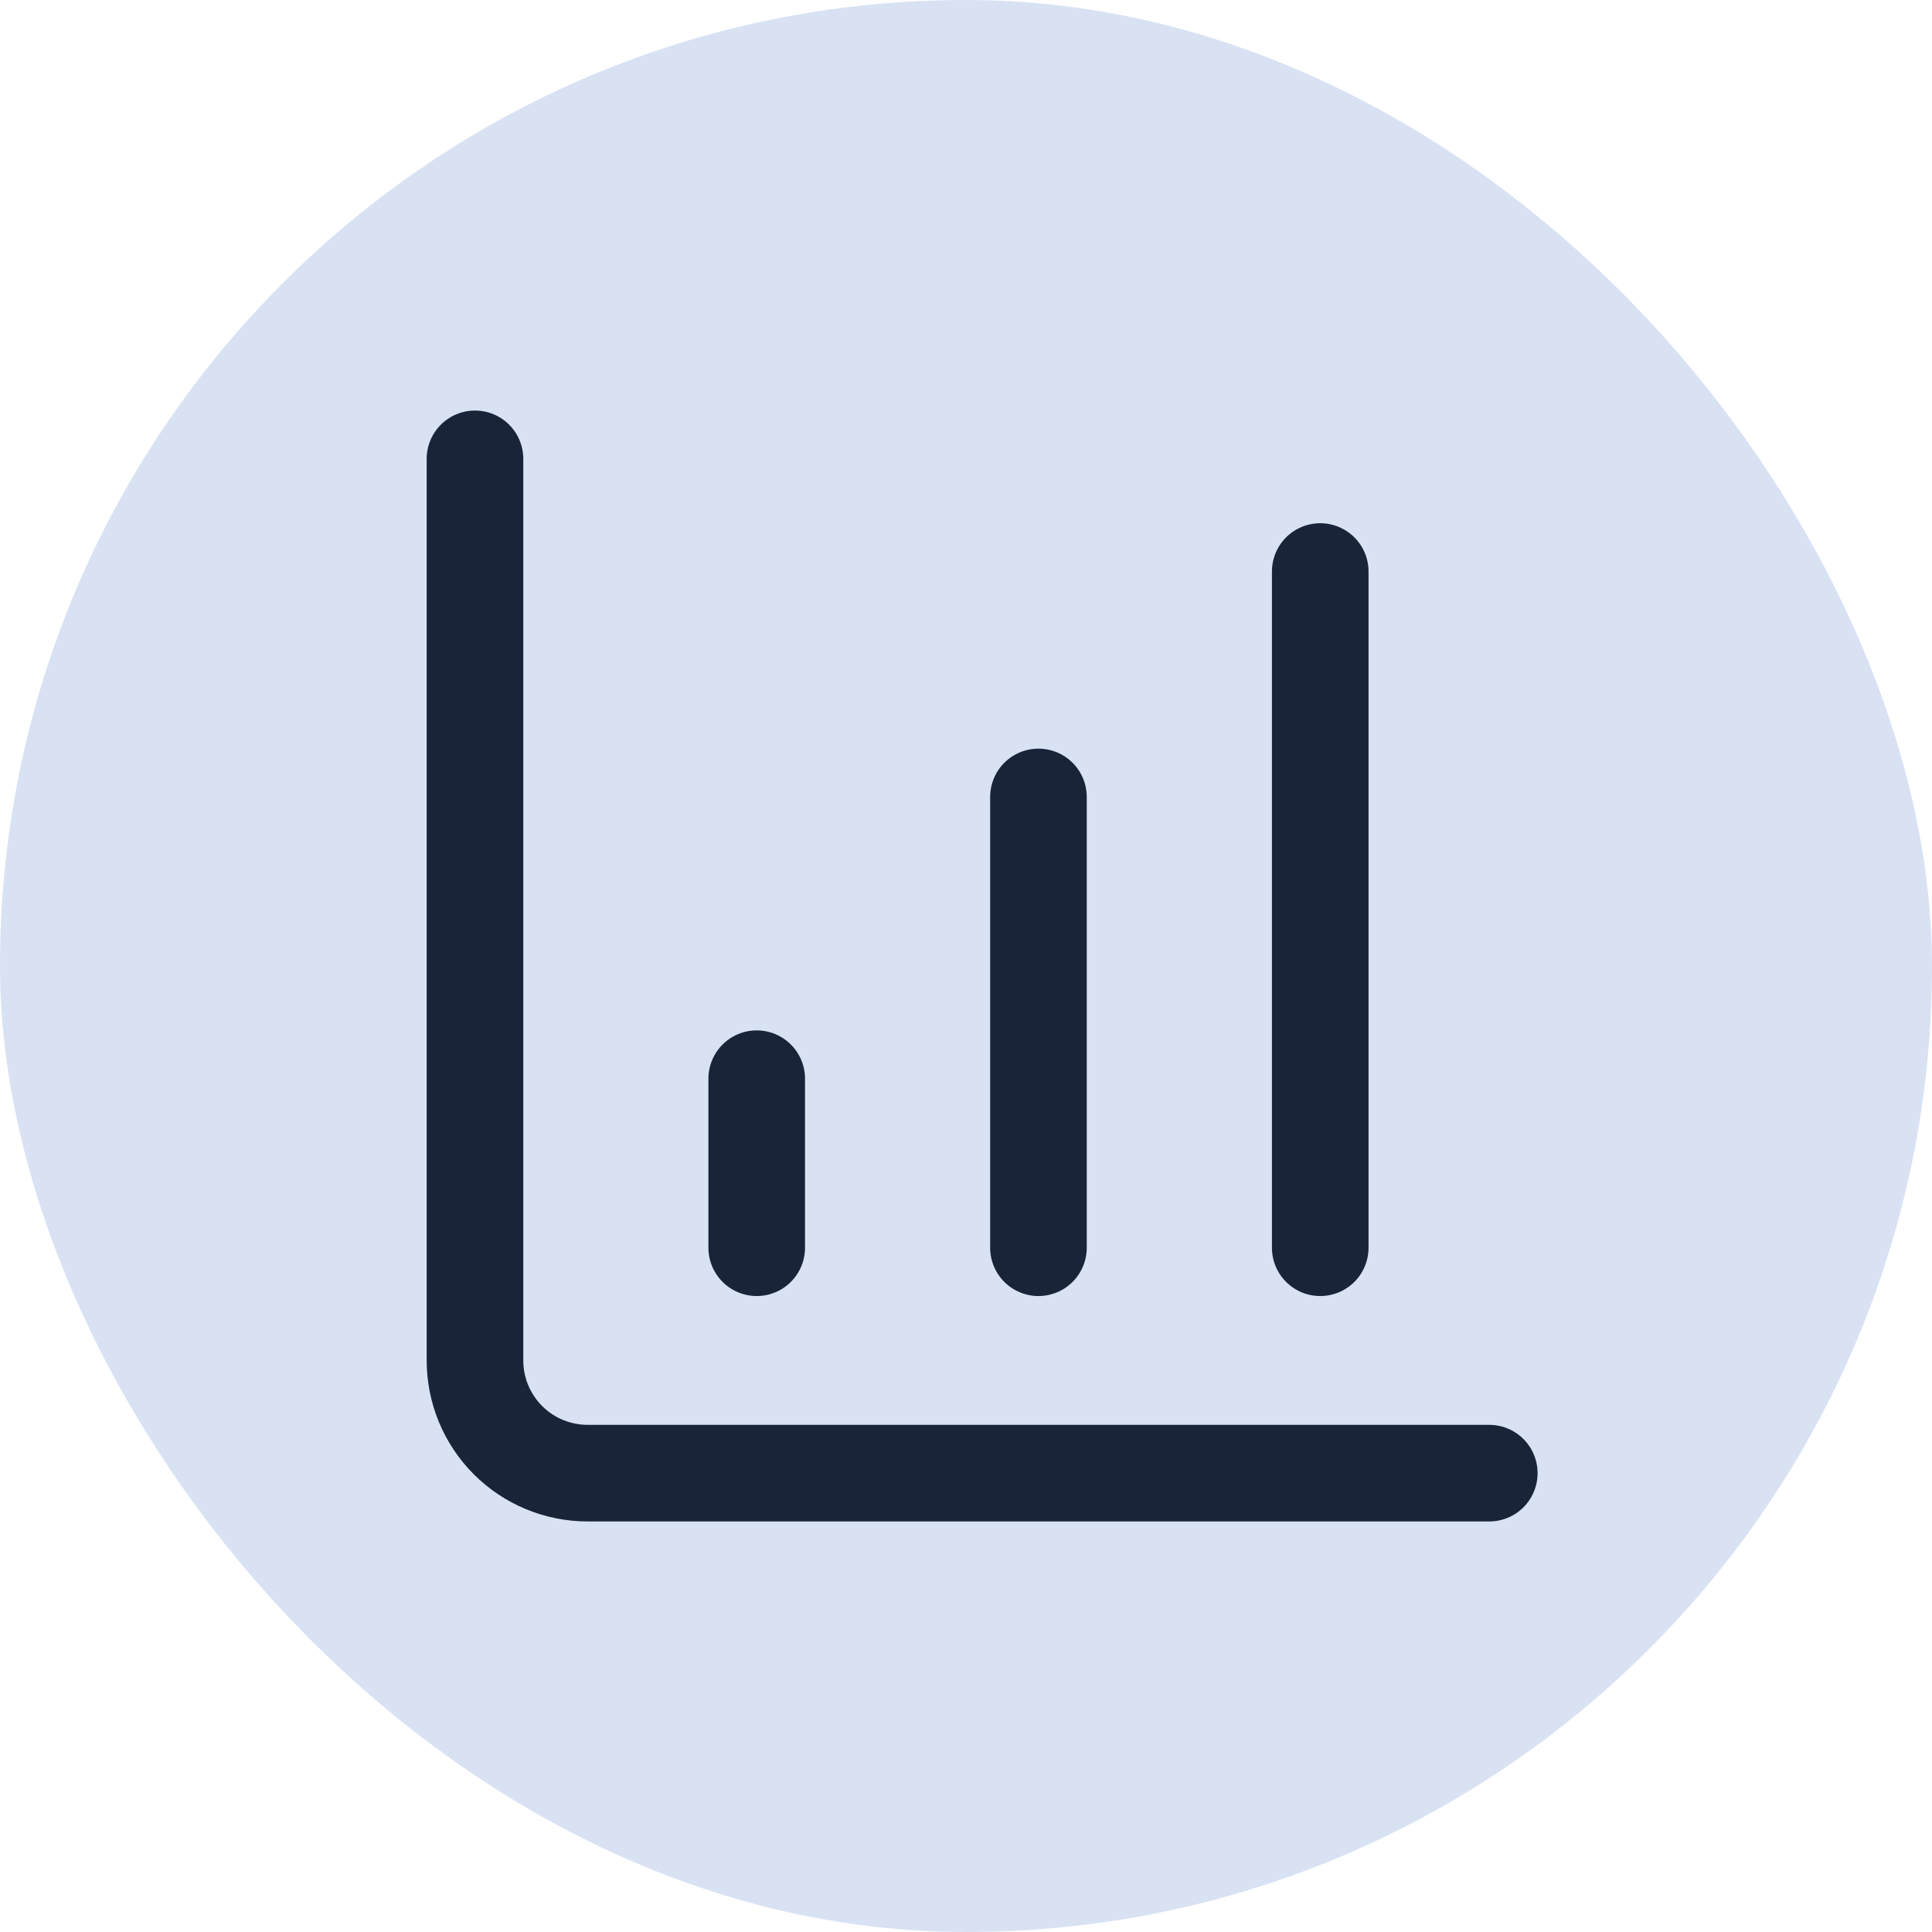
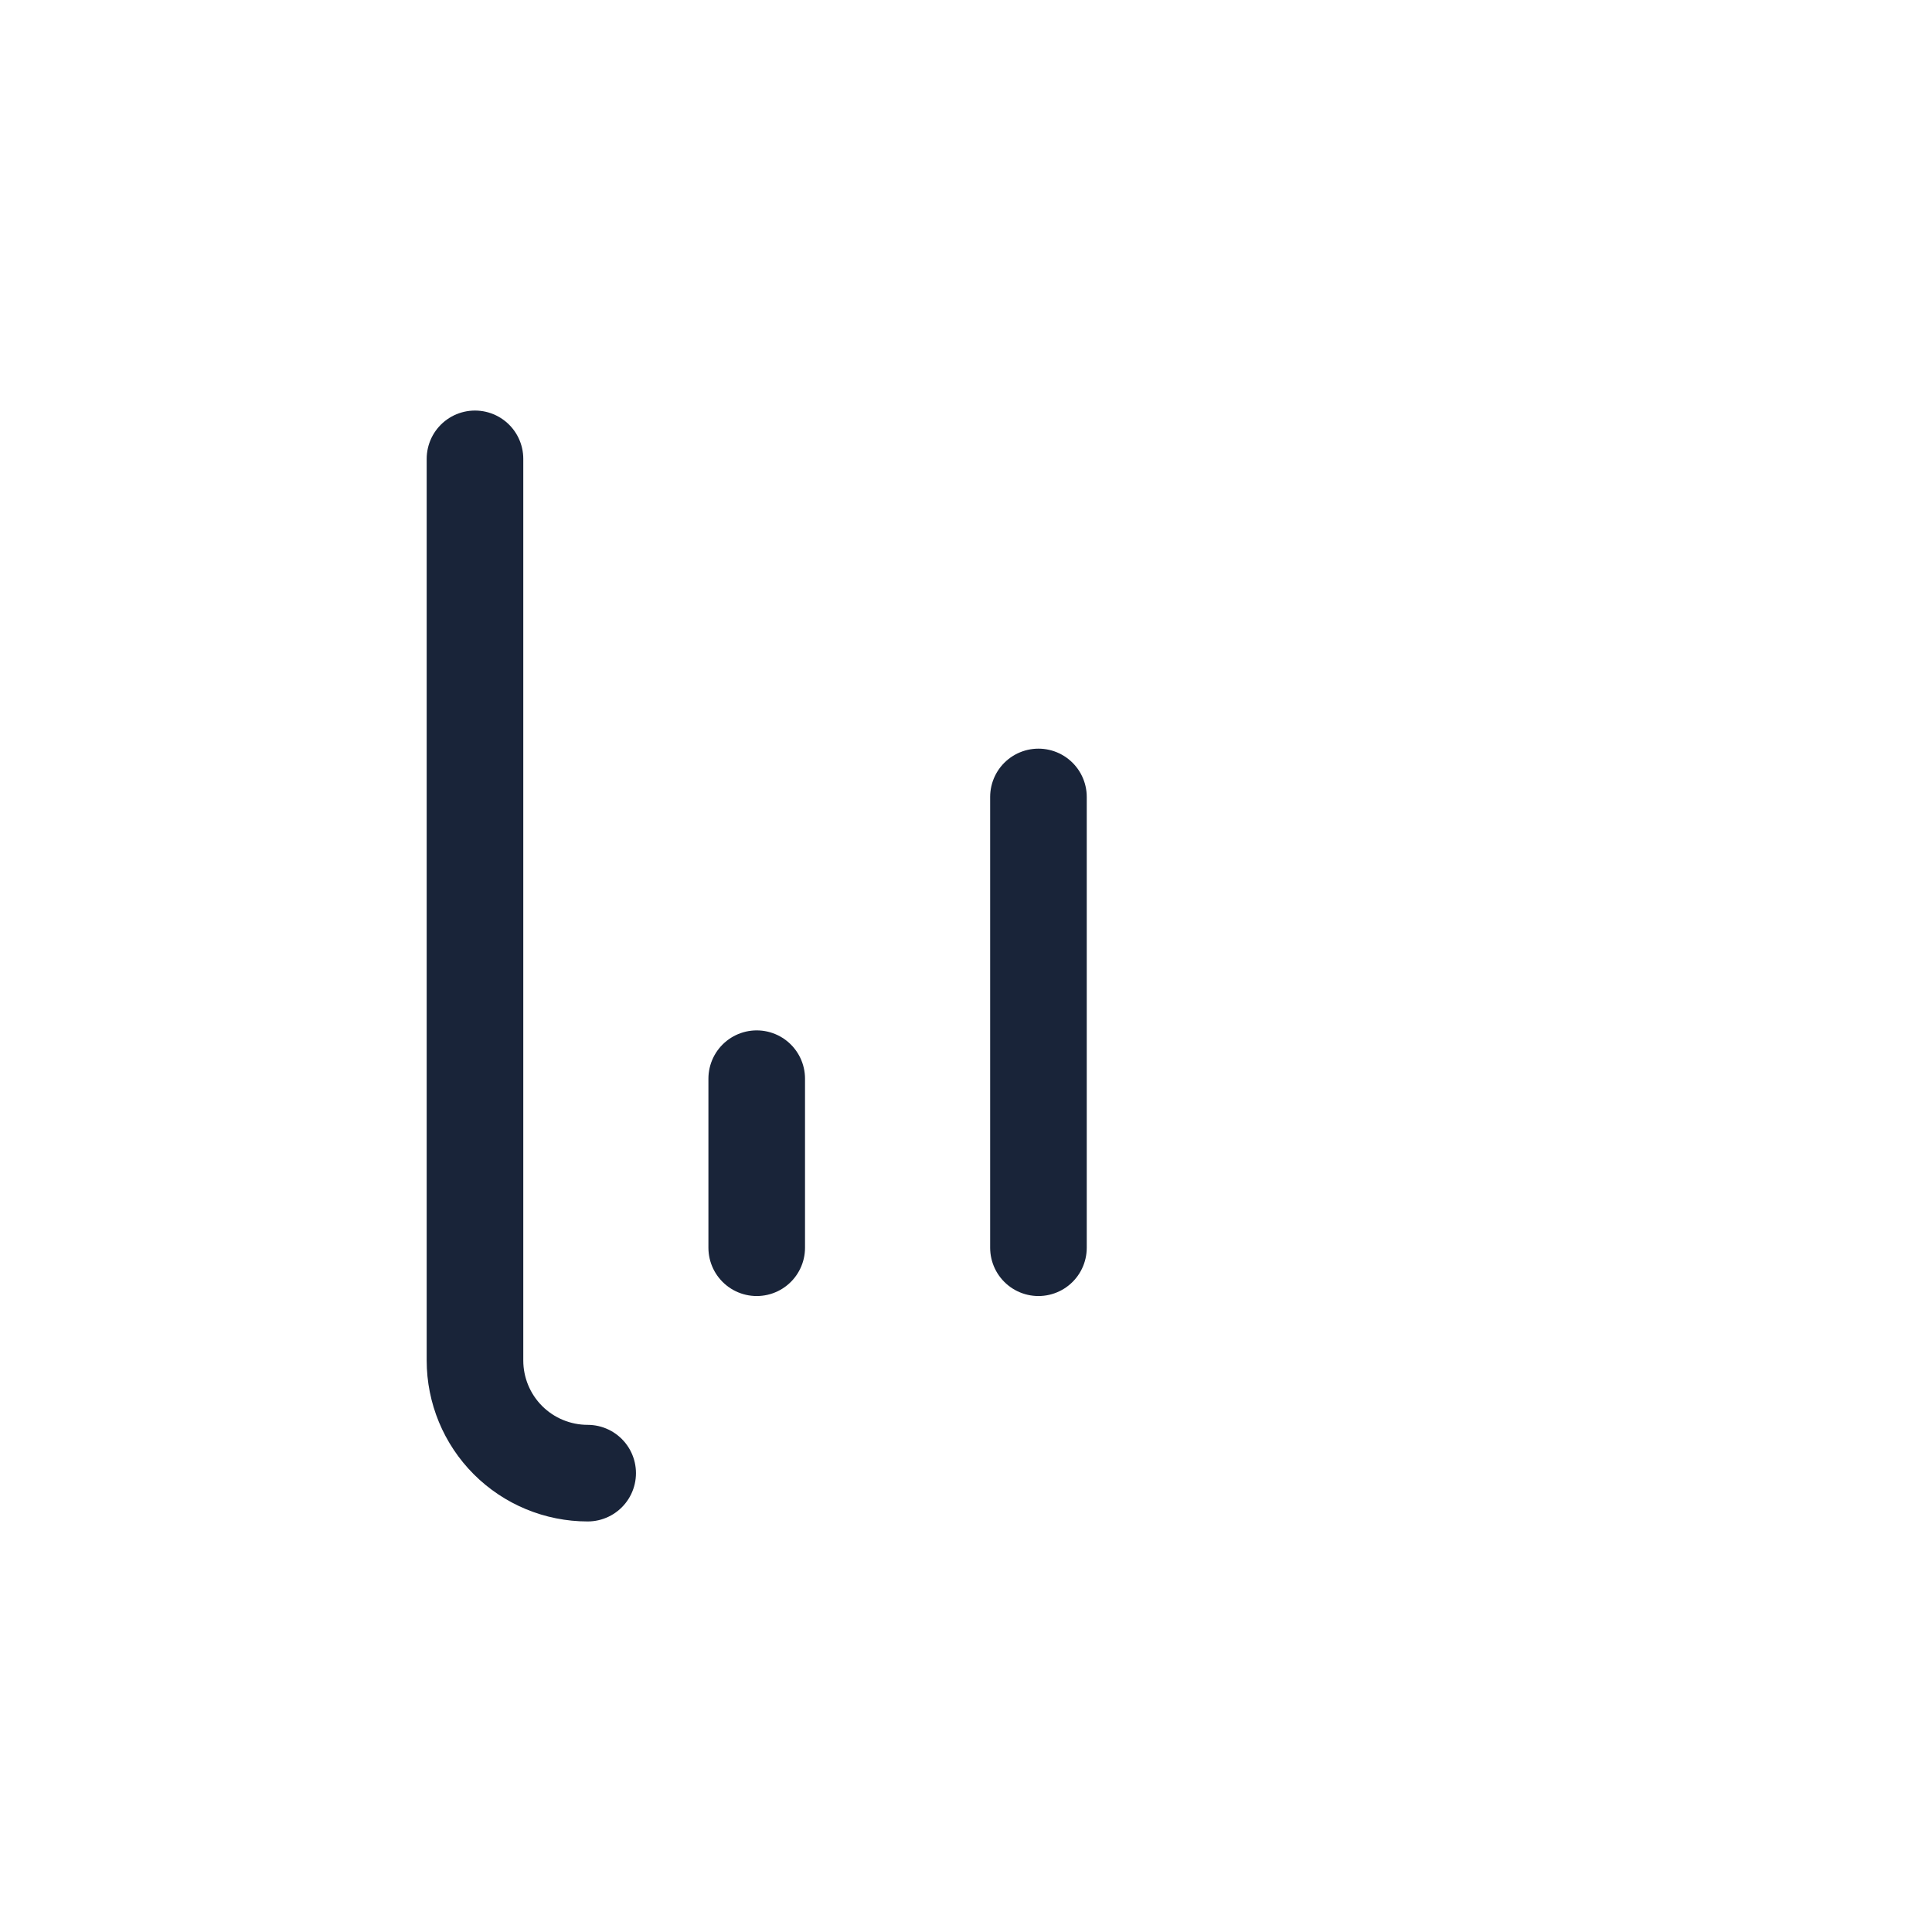
<svg xmlns="http://www.w3.org/2000/svg" width="40" height="40" viewBox="0 0 40 40" fill="none">
-   <rect width="40" height="40" rx="20" fill="#D8E2F3" />
  <path d="M21.5 25.833V16.5" stroke="#192439" stroke-width="2" stroke-linecap="round" stroke-linejoin="round" />
-   <path d="M27.334 25.833V11.833" stroke="#192439" stroke-width="2" stroke-linecap="round" stroke-linejoin="round" />
-   <path d="M9.834 9.5V28.167C9.834 28.785 10.079 29.379 10.517 29.817C10.954 30.254 11.548 30.5 12.167 30.5H30.834" stroke="#192439" stroke-width="2" stroke-linecap="round" stroke-linejoin="round" />
+   <path d="M9.834 9.5V28.167C9.834 28.785 10.079 29.379 10.517 29.817C10.954 30.254 11.548 30.5 12.167 30.5" stroke="#192439" stroke-width="2" stroke-linecap="round" stroke-linejoin="round" />
  <path d="M15.667 25.833V22.333" stroke="#192439" stroke-width="2" stroke-linecap="round" stroke-linejoin="round" />
</svg>